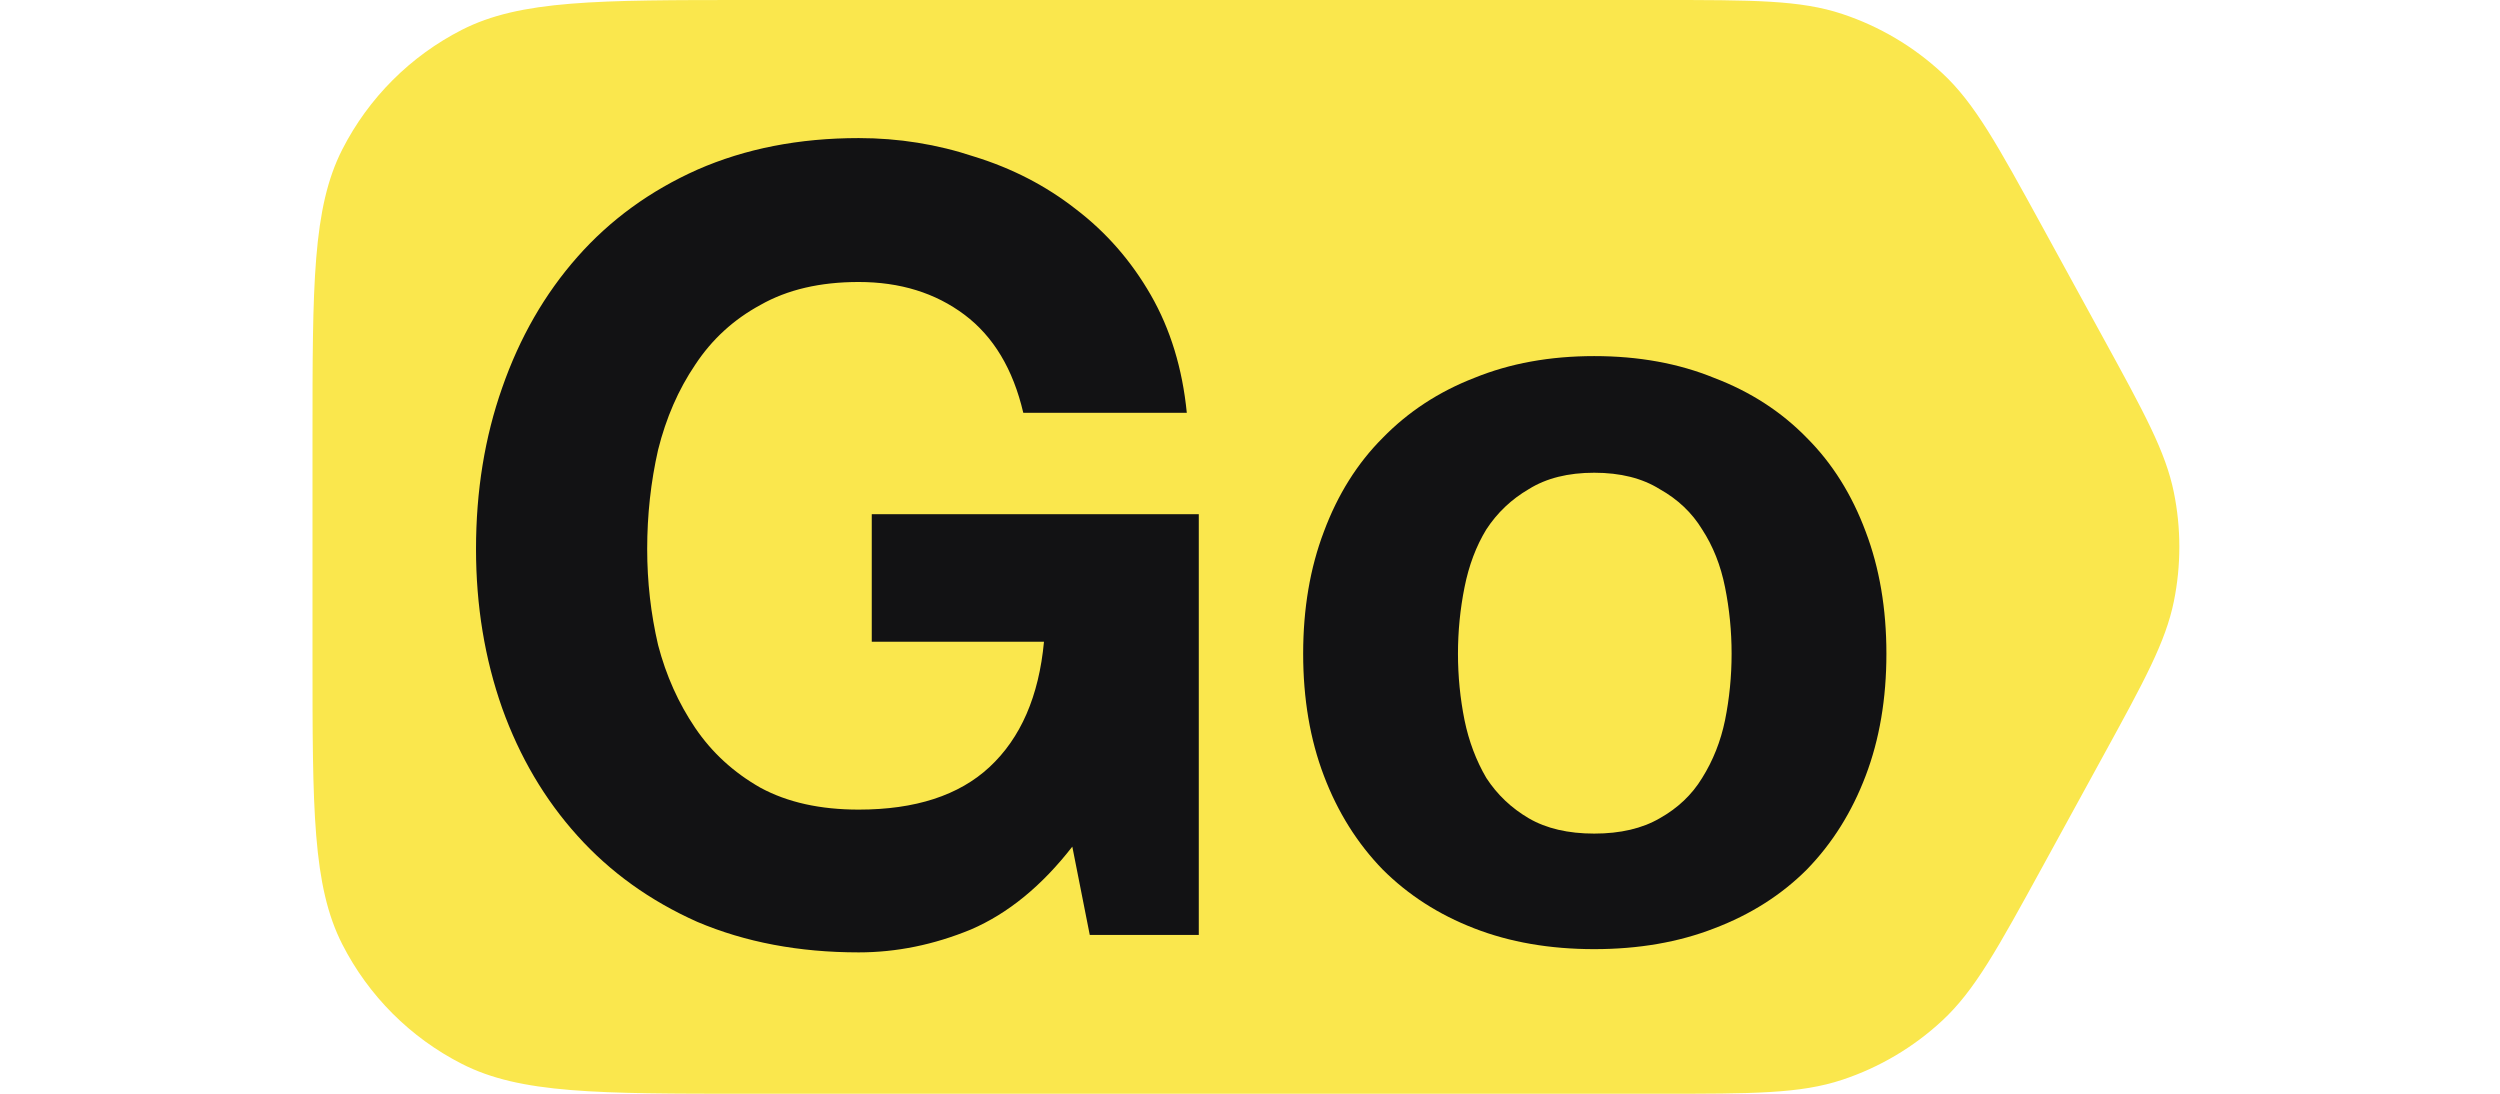
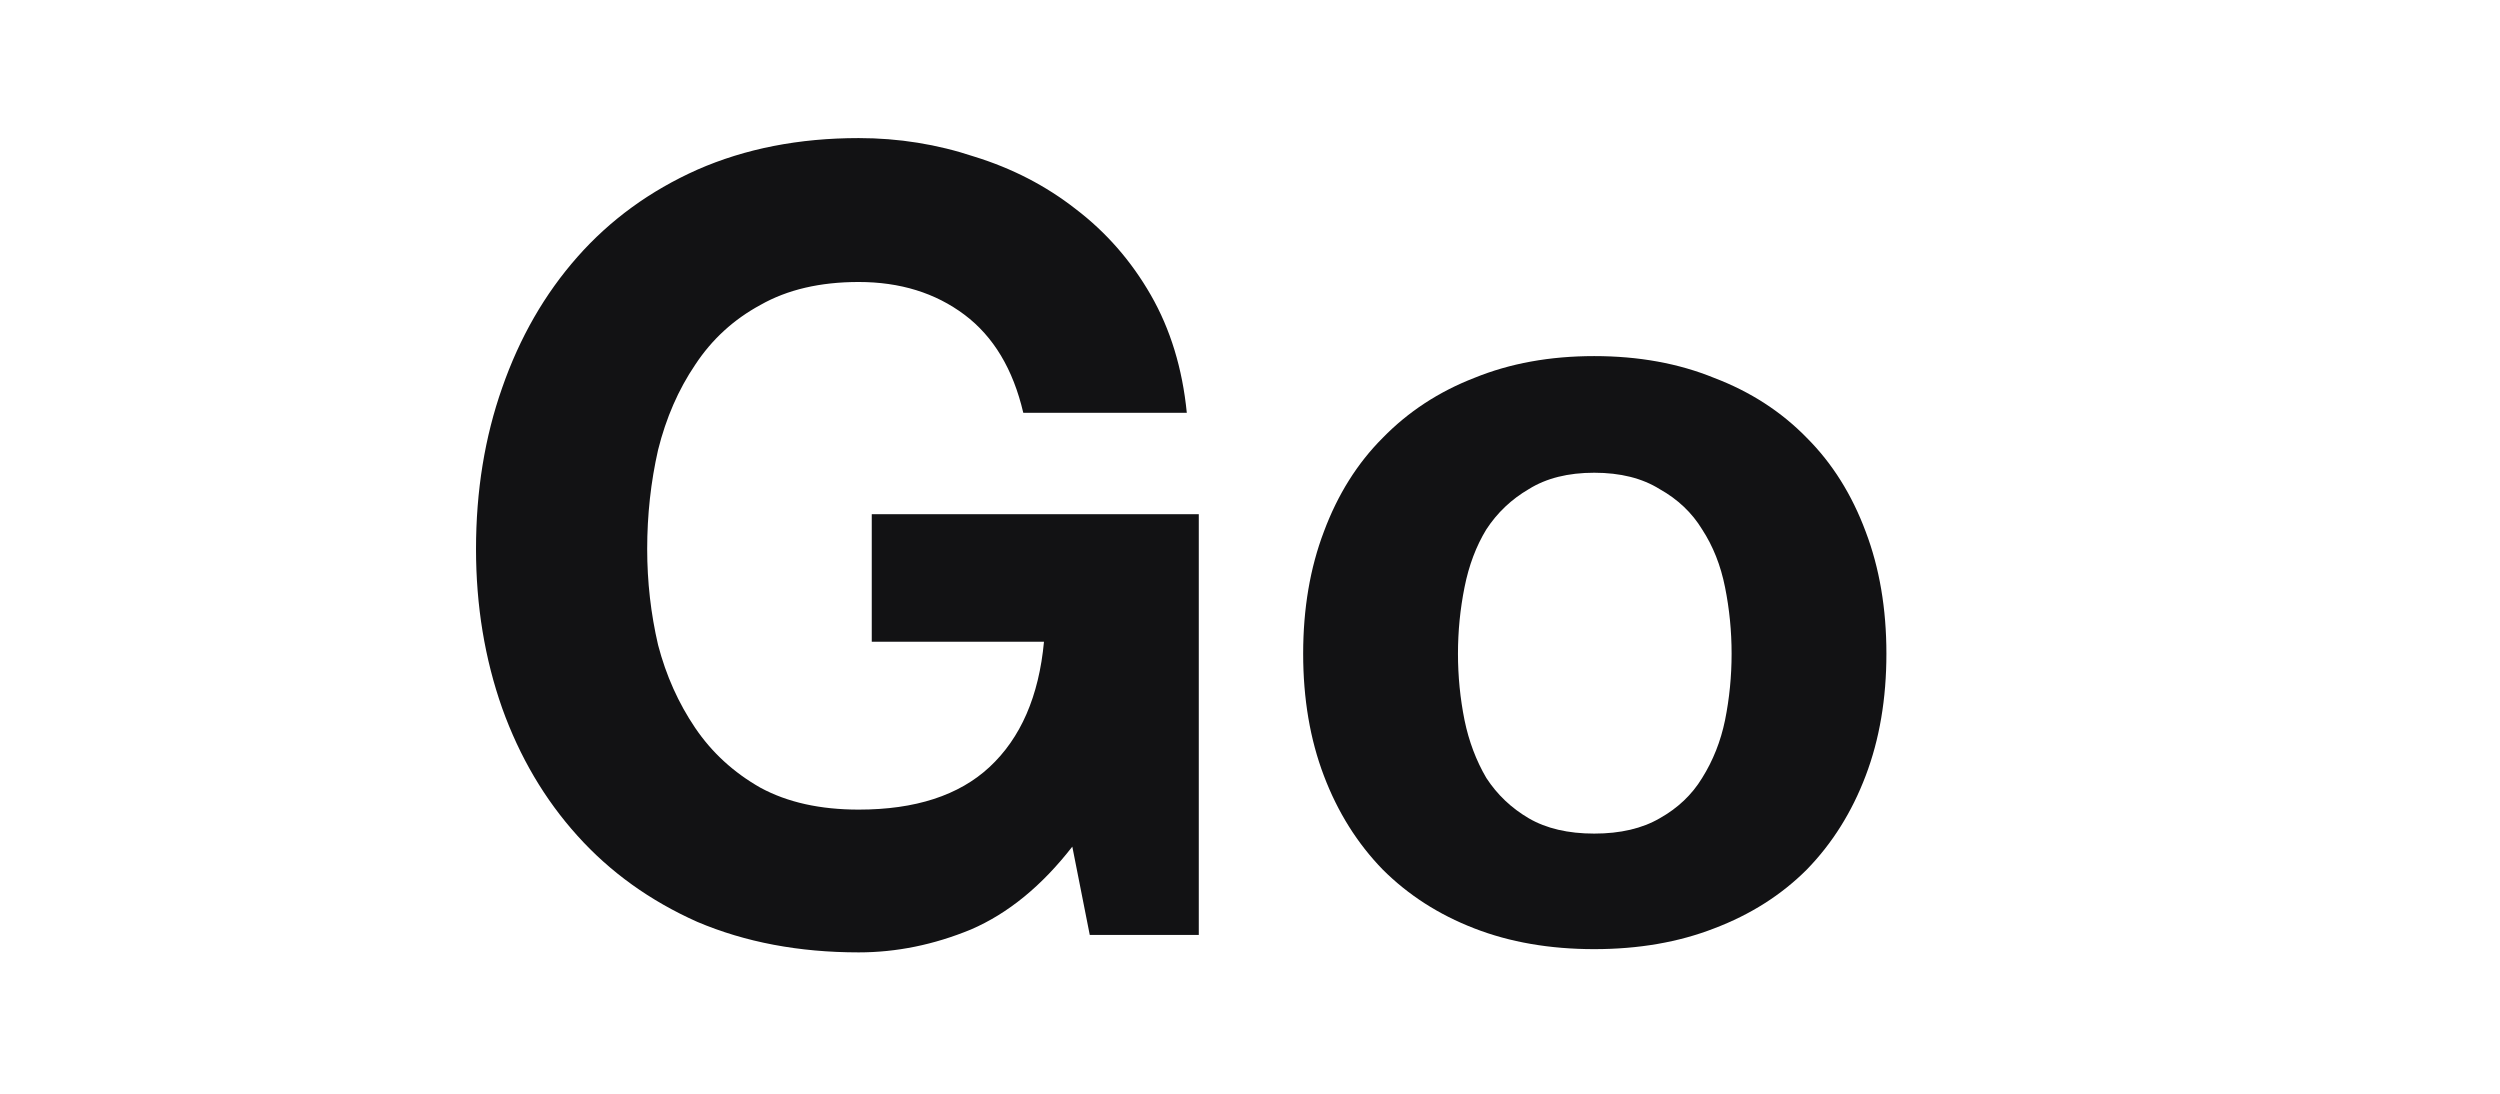
<svg xmlns="http://www.w3.org/2000/svg" width="64" height="28" viewBox="0 0 48 28" fill="none">
-   <path d="M0 11.208C0 7.285 0 5.323 0.763 3.825C1.435 2.507 2.507 1.435 3.825 0.763C5.323 0 7.285 0 11.208 0H34.464C36.88 0 38.088 0 39.163 0.358C40.115 0.674 40.988 1.191 41.722 1.873C42.553 2.645 43.133 3.704 44.294 5.823L45.823 8.615C46.901 10.582 47.439 11.565 47.651 12.605C47.838 13.526 47.838 14.474 47.651 15.395C47.439 16.435 46.901 17.418 45.823 19.385L44.294 22.177C43.133 24.296 42.553 25.355 41.722 26.127C40.988 26.809 40.115 27.326 39.163 27.642C38.088 28 36.88 28 34.464 28H11.208C7.285 28 5.323 28 3.825 27.236C2.507 26.565 1.435 25.493 0.763 24.175C0 22.677 0 20.715 0 16.792V11.208Z" fill="#FAE74D" />
  <path d="M29.324 16.735C29.324 17.312 29.38 17.879 29.492 18.437C29.603 18.977 29.789 19.47 30.05 19.916C30.329 20.344 30.692 20.688 31.138 20.949C31.585 21.209 32.143 21.34 32.812 21.34C33.482 21.34 34.04 21.209 34.487 20.949C34.952 20.688 35.315 20.344 35.575 19.916C35.854 19.47 36.05 18.977 36.161 18.437C36.273 17.879 36.329 17.312 36.329 16.735C36.329 16.158 36.273 15.591 36.161 15.033C36.05 14.474 35.854 13.981 35.575 13.553C35.315 13.126 34.952 12.781 34.487 12.521C34.04 12.242 33.482 12.102 32.812 12.102C32.143 12.102 31.585 12.242 31.138 12.521C30.692 12.781 30.329 13.126 30.05 13.553C29.789 13.981 29.603 14.474 29.492 15.033C29.38 15.591 29.324 16.158 29.324 16.735ZM25.361 16.735C25.361 15.581 25.538 14.54 25.892 13.609C26.245 12.661 26.747 11.86 27.398 11.209C28.05 10.54 28.831 10.028 29.743 9.674C30.654 9.302 31.678 9.116 32.812 9.116C33.947 9.116 34.971 9.302 35.882 9.674C36.812 10.028 37.603 10.54 38.254 11.209C38.906 11.86 39.408 12.661 39.761 13.609C40.115 14.54 40.292 15.581 40.292 16.735C40.292 17.888 40.115 18.93 39.761 19.86C39.408 20.791 38.906 21.591 38.254 22.261C37.603 22.912 36.812 23.414 35.882 23.767C34.971 24.121 33.947 24.298 32.812 24.298C31.678 24.298 30.654 24.121 29.743 23.767C28.831 23.414 28.05 22.912 27.398 22.261C26.747 21.591 26.245 20.791 25.892 19.86C25.538 18.93 25.361 17.888 25.361 16.735Z" fill="#121214" />
  <path d="M19.451 21.674C18.67 22.679 17.805 23.386 16.856 23.795C15.907 24.186 14.949 24.381 13.982 24.381C12.456 24.381 11.079 24.121 9.851 23.6C8.642 23.061 7.619 22.326 6.782 21.395C5.944 20.465 5.303 19.377 4.856 18.13C4.41 16.865 4.186 15.507 4.186 14.056C4.186 12.567 4.41 11.191 4.856 9.926C5.303 8.642 5.944 7.526 6.782 6.577C7.619 5.628 8.642 4.884 9.851 4.344C11.079 3.805 12.456 3.535 13.982 3.535C15.005 3.535 15.991 3.693 16.94 4.009C17.907 4.307 18.772 4.753 19.535 5.349C20.317 5.944 20.959 6.679 21.461 7.553C21.963 8.428 22.27 9.433 22.382 10.567H18.196C17.935 9.451 17.433 8.614 16.689 8.056C15.944 7.498 15.042 7.219 13.982 7.219C12.996 7.219 12.159 7.414 11.47 7.805C10.782 8.177 10.224 8.688 9.796 9.339C9.368 9.972 9.051 10.698 8.847 11.516C8.661 12.335 8.568 13.181 8.568 14.056C8.568 14.893 8.661 15.712 8.847 16.512C9.051 17.293 9.368 18 9.796 18.633C10.224 19.265 10.782 19.777 11.47 20.167C12.159 20.54 12.996 20.726 13.982 20.726C15.433 20.726 16.549 20.363 17.331 19.637C18.131 18.893 18.596 17.823 18.726 16.428H14.317V13.163H22.689V23.935H19.898L19.451 21.674Z" fill="#121214" />
</svg>